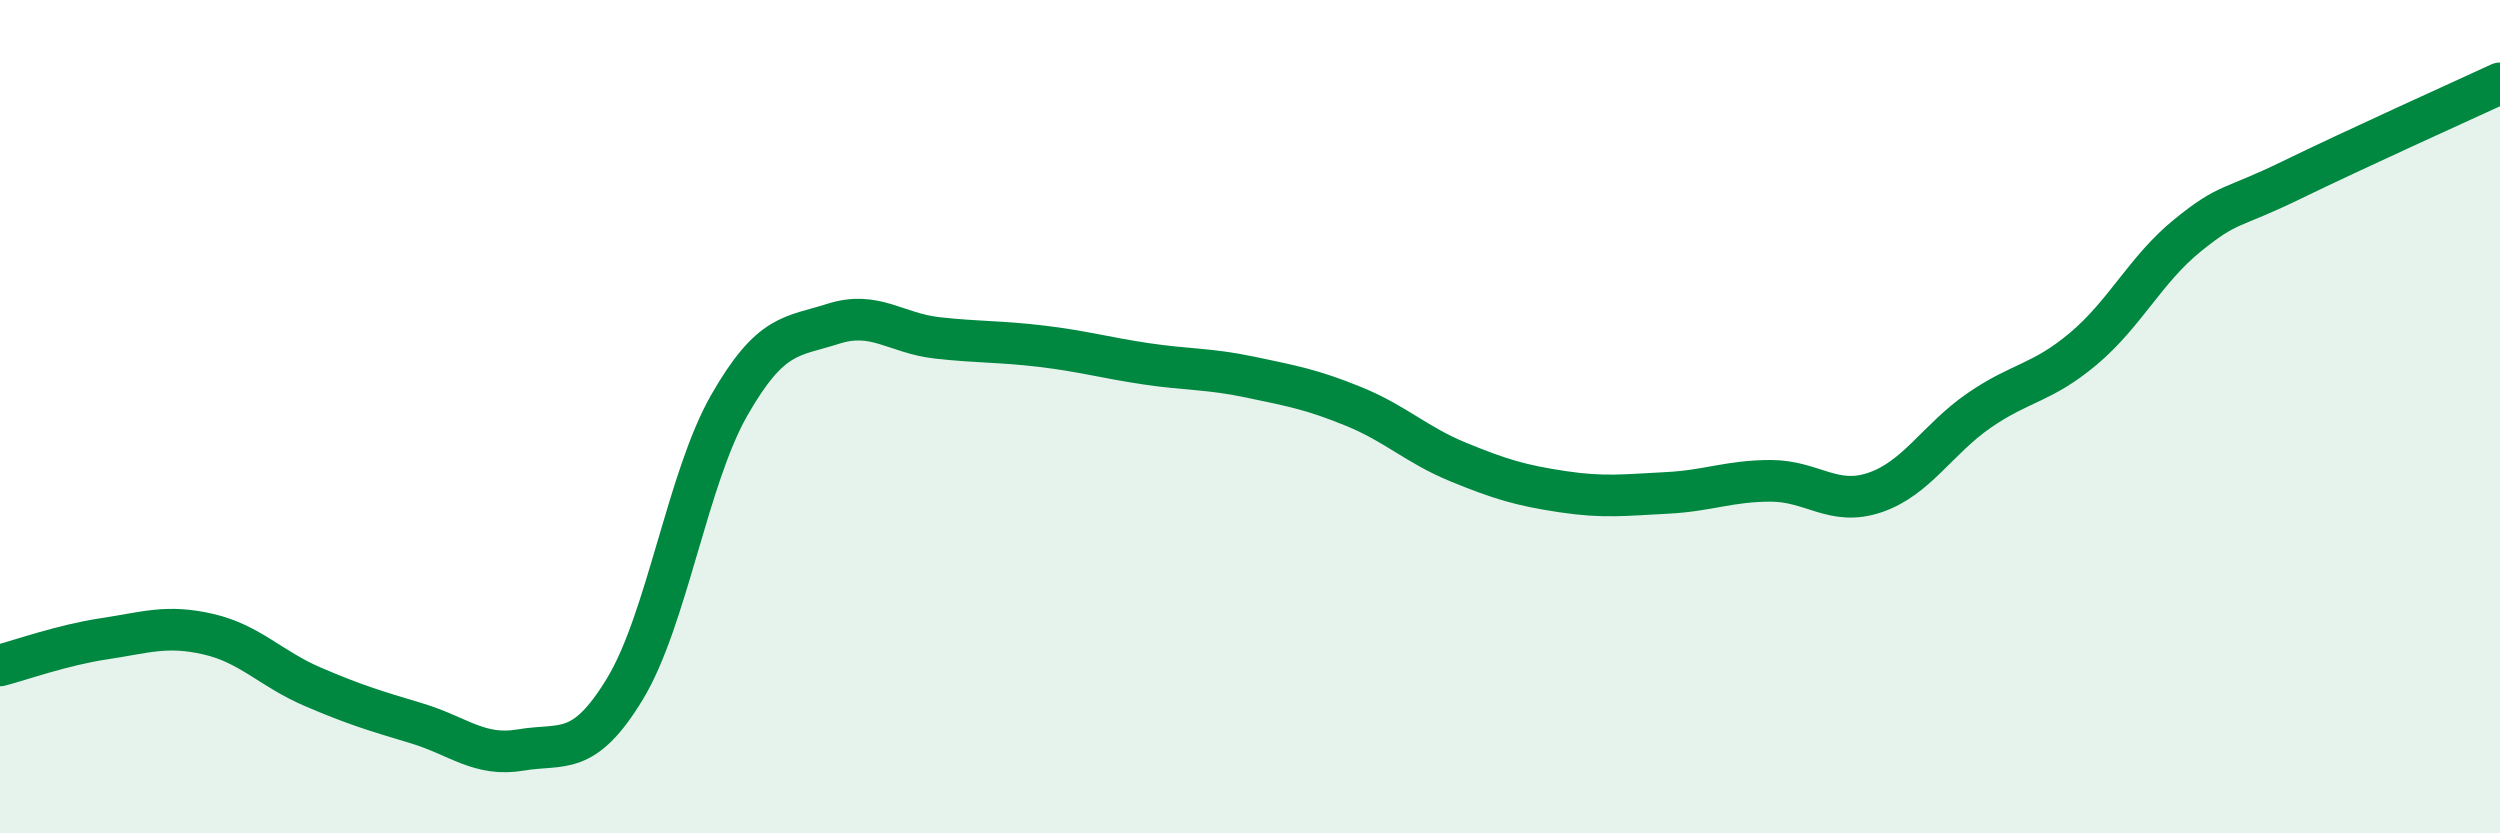
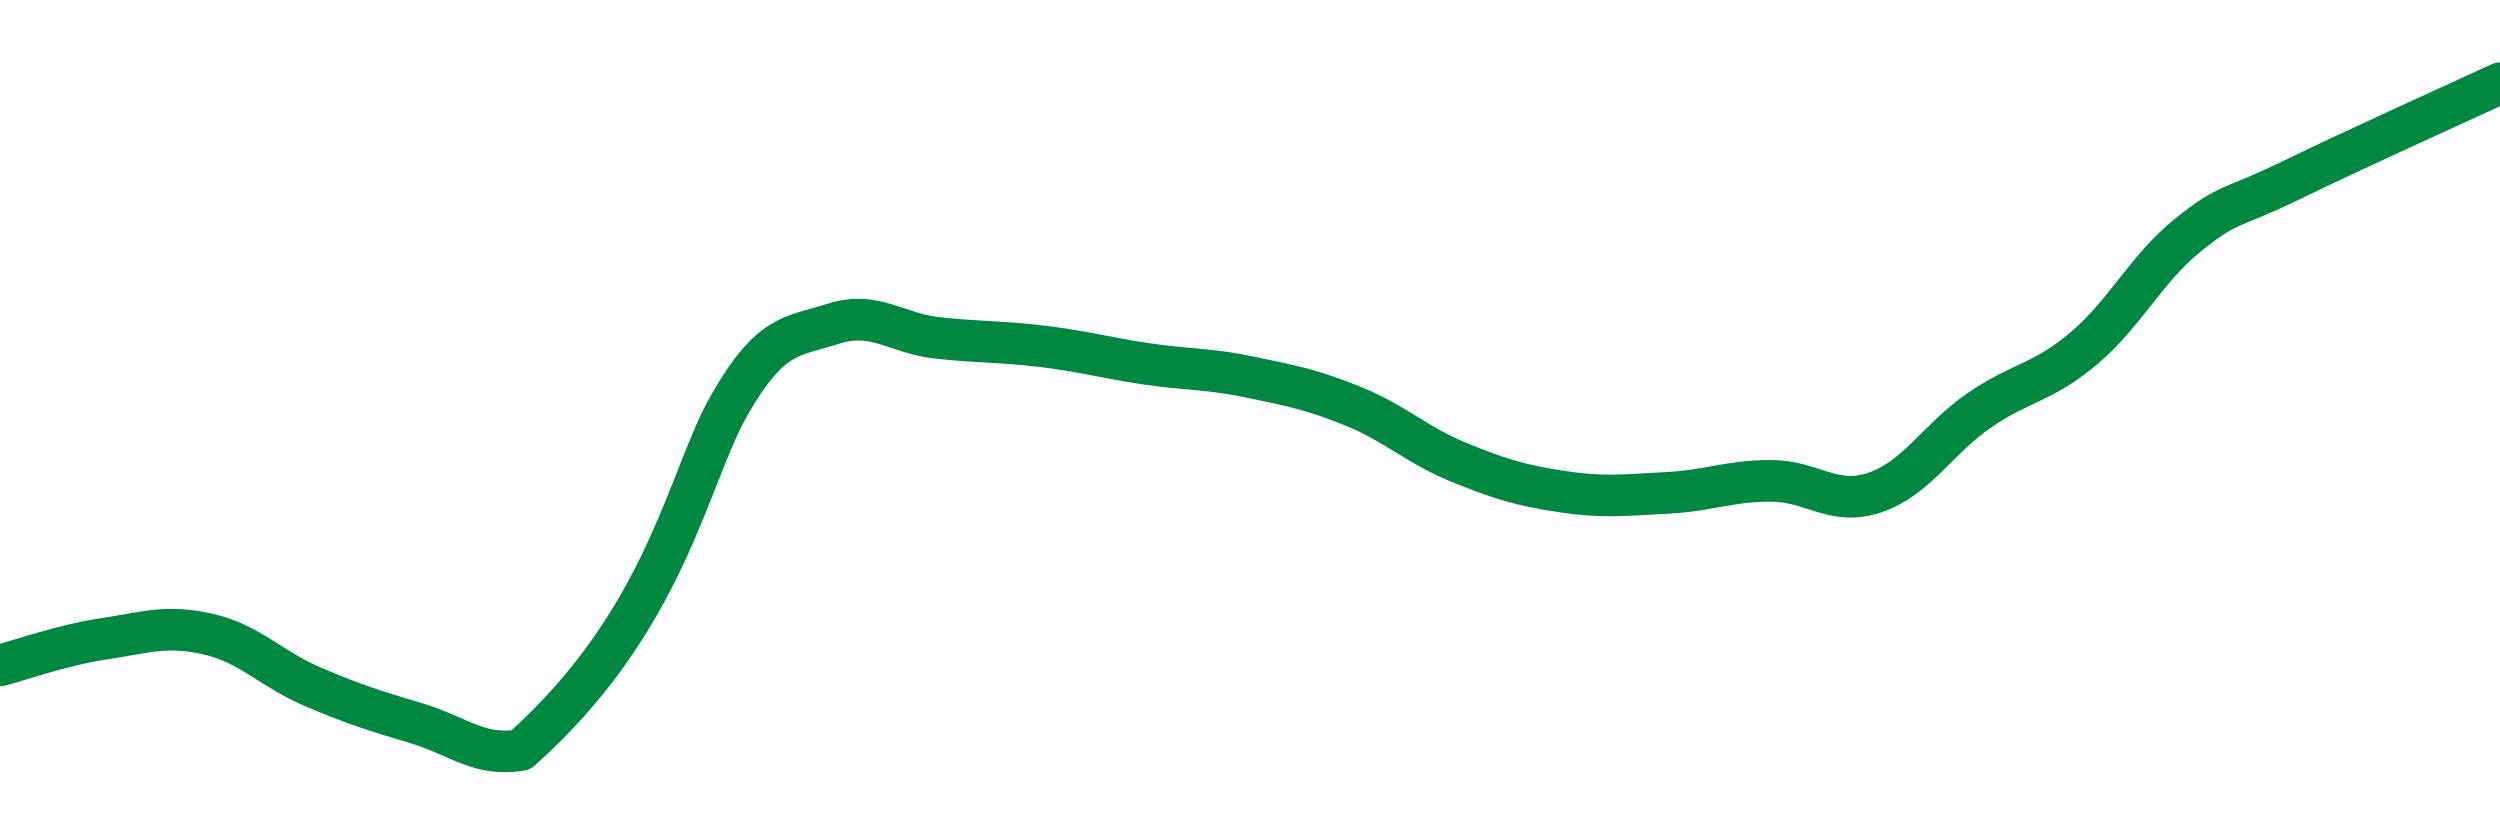
<svg xmlns="http://www.w3.org/2000/svg" width="60" height="20" viewBox="0 0 60 20">
-   <path d="M 0,15.97 C 0.5,15.84 1.5,15.48 2.5,15.33 C 3.5,15.18 4,14.99 5,15.22 C 6,15.45 6.5,16.05 7.5,16.48 C 8.5,16.91 9,17.06 10,17.36 C 11,17.66 11.5,18.17 12.5,18 C 13.5,17.83 14,18.18 15,16.53 C 16,14.88 16.5,11.48 17.5,9.73 C 18.5,7.98 19,8.09 20,7.77 C 21,7.45 21.5,8 22.5,8.11 C 23.5,8.22 24,8.19 25,8.31 C 26,8.43 26.5,8.58 27.5,8.73 C 28.5,8.88 29,8.84 30,9.05 C 31,9.26 31.5,9.35 32.5,9.76 C 33.5,10.17 34,10.68 35,11.09 C 36,11.5 36.5,11.65 37.5,11.8 C 38.5,11.95 39,11.88 40,11.83 C 41,11.78 41.5,11.54 42.5,11.54 C 43.5,11.54 44,12.16 45,11.82 C 46,11.48 46.5,10.54 47.5,9.85 C 48.5,9.16 49,9.21 50,8.37 C 51,7.53 51.5,6.46 52.5,5.65 C 53.5,4.84 53.5,5.05 55,4.32 C 56.5,3.59 59,2.46 60,2L60 20L0 20Z" fill="#008740" opacity="0.1" stroke-linecap="round" stroke-linejoin="round" />
-   <path d="M 0,15.97 C 0.5,15.84 1.5,15.48 2.5,15.33 C 3.5,15.18 4,14.99 5,15.22 C 6,15.45 6.5,16.05 7.5,16.48 C 8.5,16.91 9,17.06 10,17.36 C 11,17.66 11.5,18.17 12.5,18 C 13.5,17.83 14,18.18 15,16.53 C 16,14.88 16.5,11.48 17.5,9.73 C 18.5,7.98 19,8.09 20,7.77 C 21,7.45 21.5,8 22.5,8.11 C 23.5,8.22 24,8.19 25,8.31 C 26,8.43 26.5,8.58 27.5,8.73 C 28.5,8.88 29,8.84 30,9.05 C 31,9.26 31.5,9.35 32.5,9.76 C 33.5,10.17 34,10.68 35,11.09 C 36,11.5 36.5,11.65 37.5,11.8 C 38.5,11.95 39,11.88 40,11.83 C 41,11.78 41.5,11.54 42.5,11.54 C 43.5,11.54 44,12.16 45,11.82 C 46,11.48 46.5,10.54 47.5,9.85 C 48.5,9.16 49,9.21 50,8.37 C 51,7.53 51.5,6.46 52.5,5.65 C 53.5,4.84 53.5,5.05 55,4.32 C 56.5,3.59 59,2.46 60,2" stroke="#008740" stroke-width="1" fill="none" stroke-linecap="round" stroke-linejoin="round" />
+   <path d="M 0,15.97 C 0.5,15.84 1.5,15.48 2.5,15.33 C 3.5,15.18 4,14.99 5,15.22 C 6,15.45 6.5,16.05 7.5,16.48 C 8.5,16.91 9,17.06 10,17.36 C 11,17.66 11.5,18.17 12.5,18 C 16,14.88 16.5,11.48 17.5,9.73 C 18.5,7.98 19,8.09 20,7.77 C 21,7.45 21.5,8 22.5,8.11 C 23.5,8.22 24,8.19 25,8.31 C 26,8.43 26.5,8.58 27.5,8.73 C 28.5,8.88 29,8.84 30,9.05 C 31,9.26 31.5,9.35 32.5,9.76 C 33.5,10.17 34,10.68 35,11.09 C 36,11.5 36.5,11.65 37.5,11.8 C 38.5,11.95 39,11.88 40,11.83 C 41,11.78 41.5,11.54 42.5,11.54 C 43.5,11.54 44,12.16 45,11.82 C 46,11.48 46.5,10.54 47.5,9.85 C 48.5,9.16 49,9.21 50,8.37 C 51,7.53 51.5,6.46 52.5,5.65 C 53.5,4.84 53.5,5.05 55,4.32 C 56.5,3.59 59,2.46 60,2" stroke="#008740" stroke-width="1" fill="none" stroke-linecap="round" stroke-linejoin="round" />
</svg>